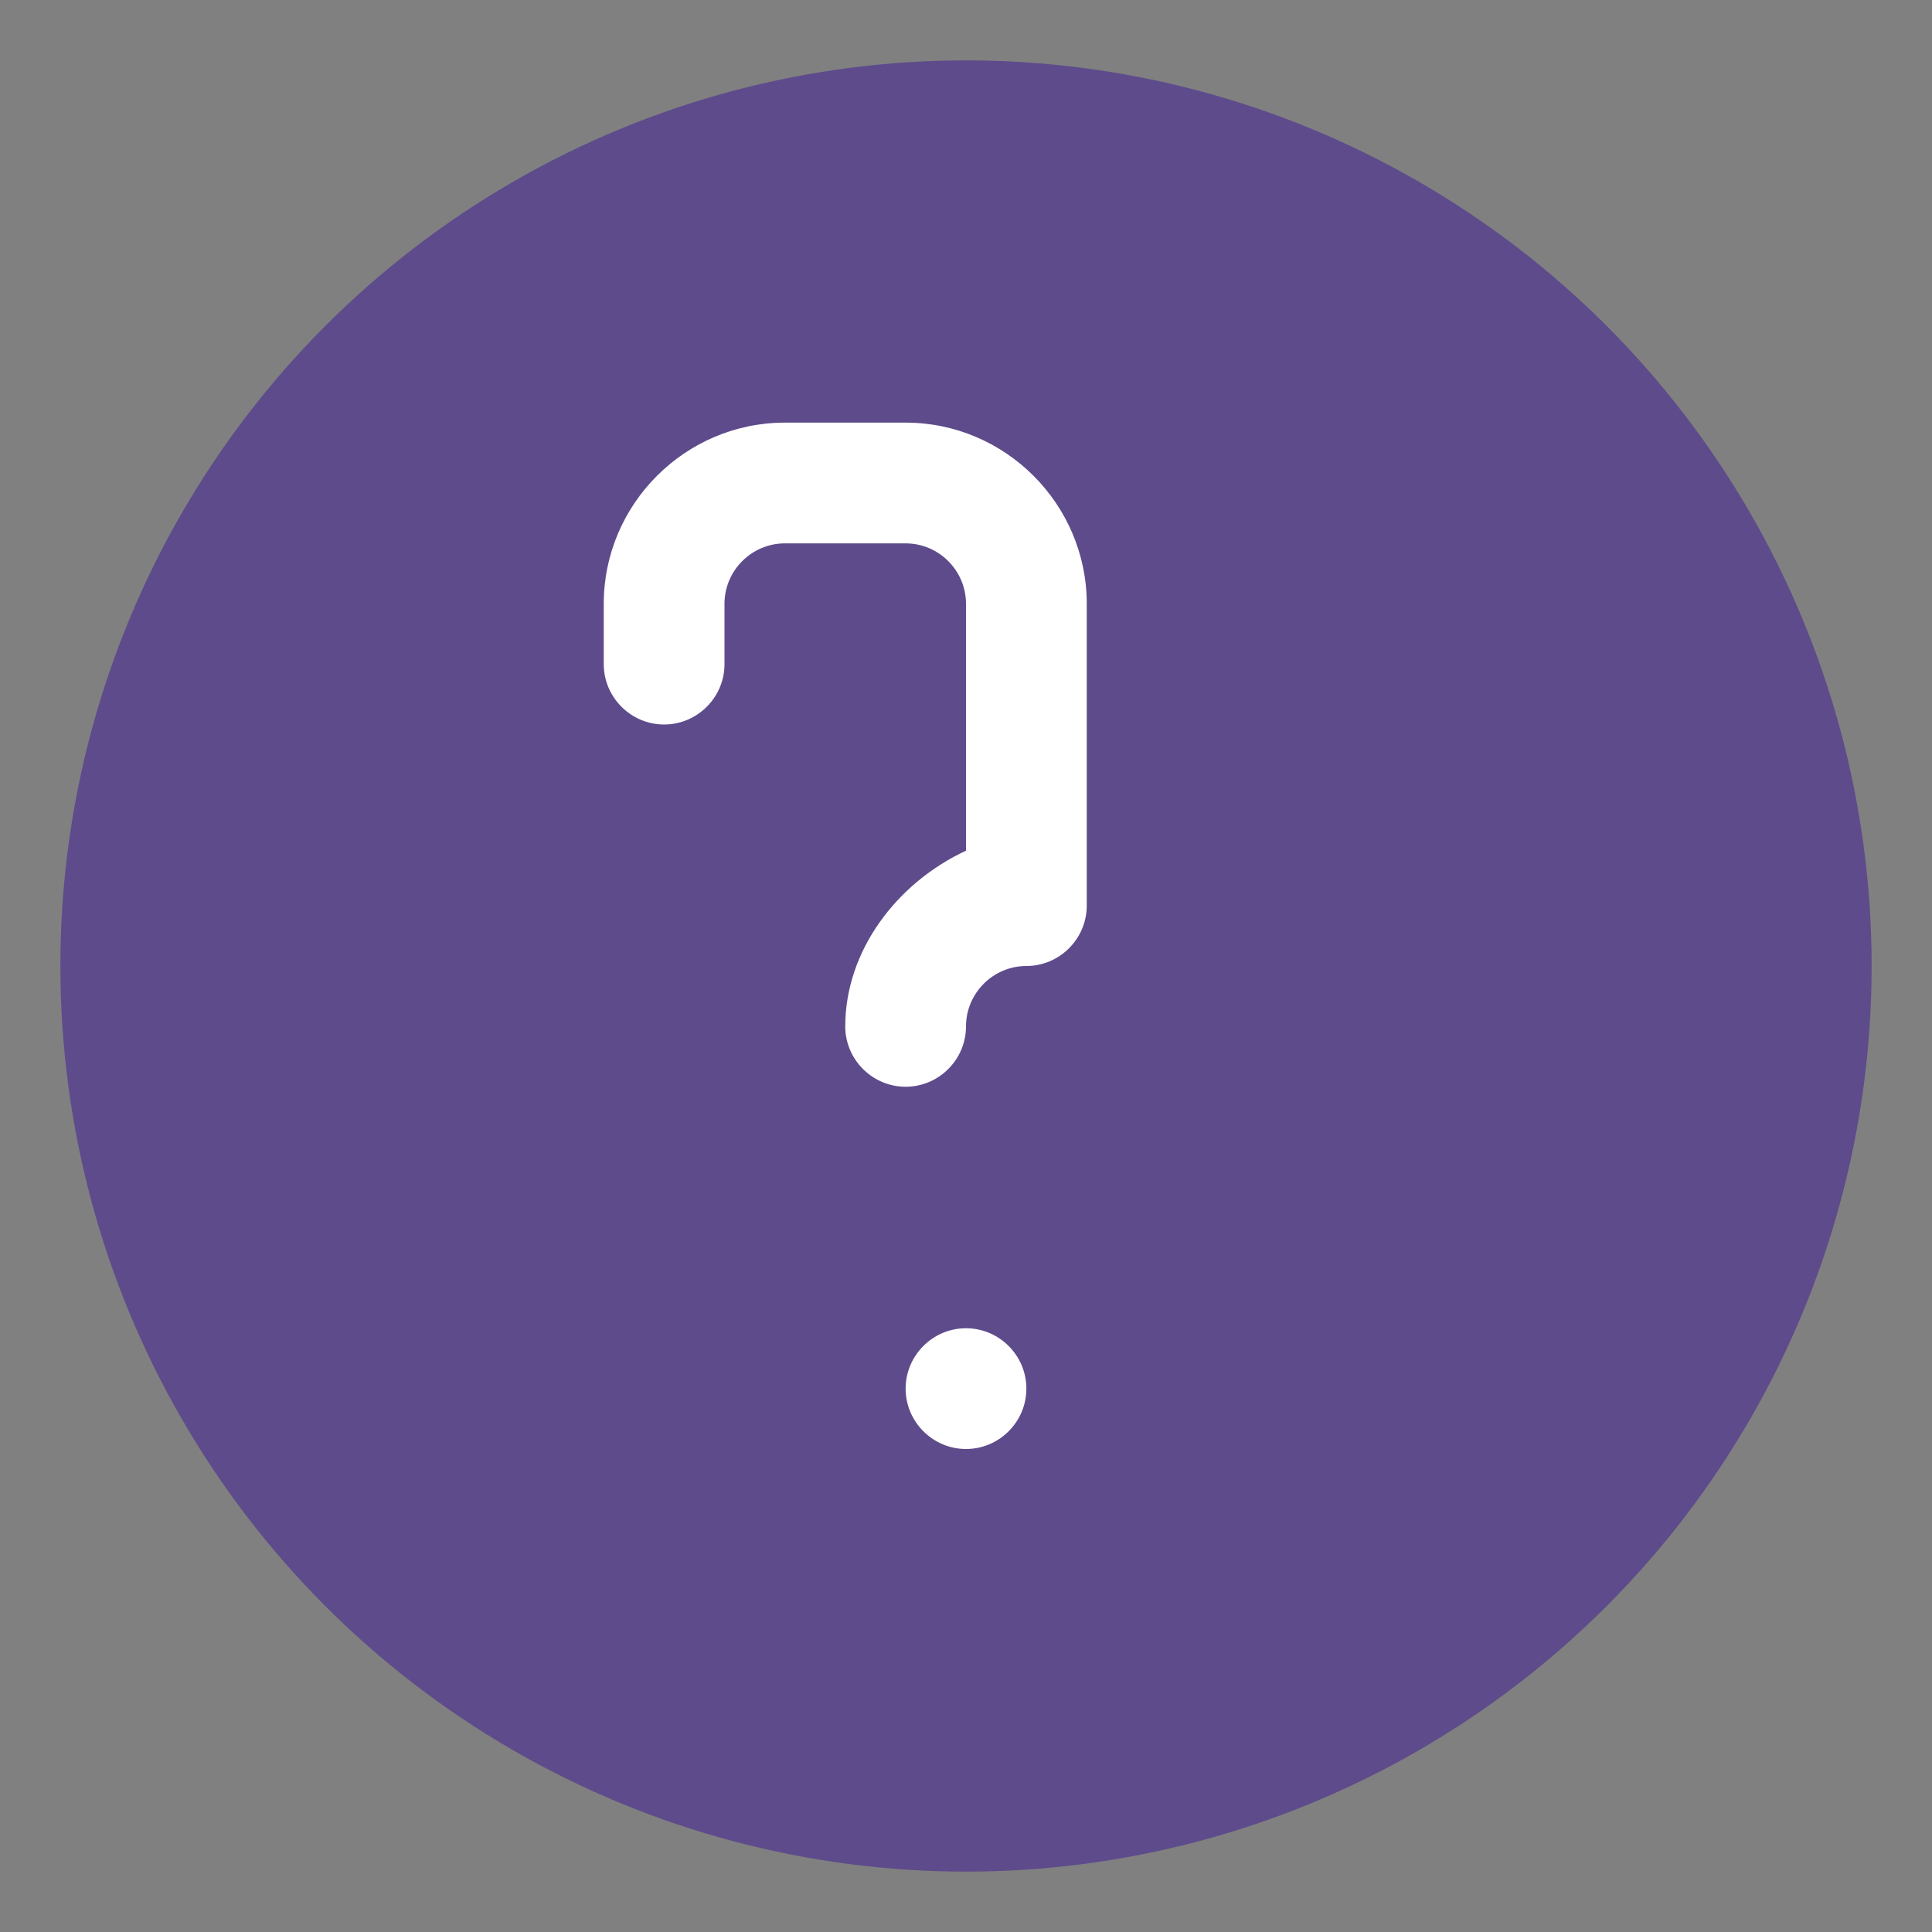
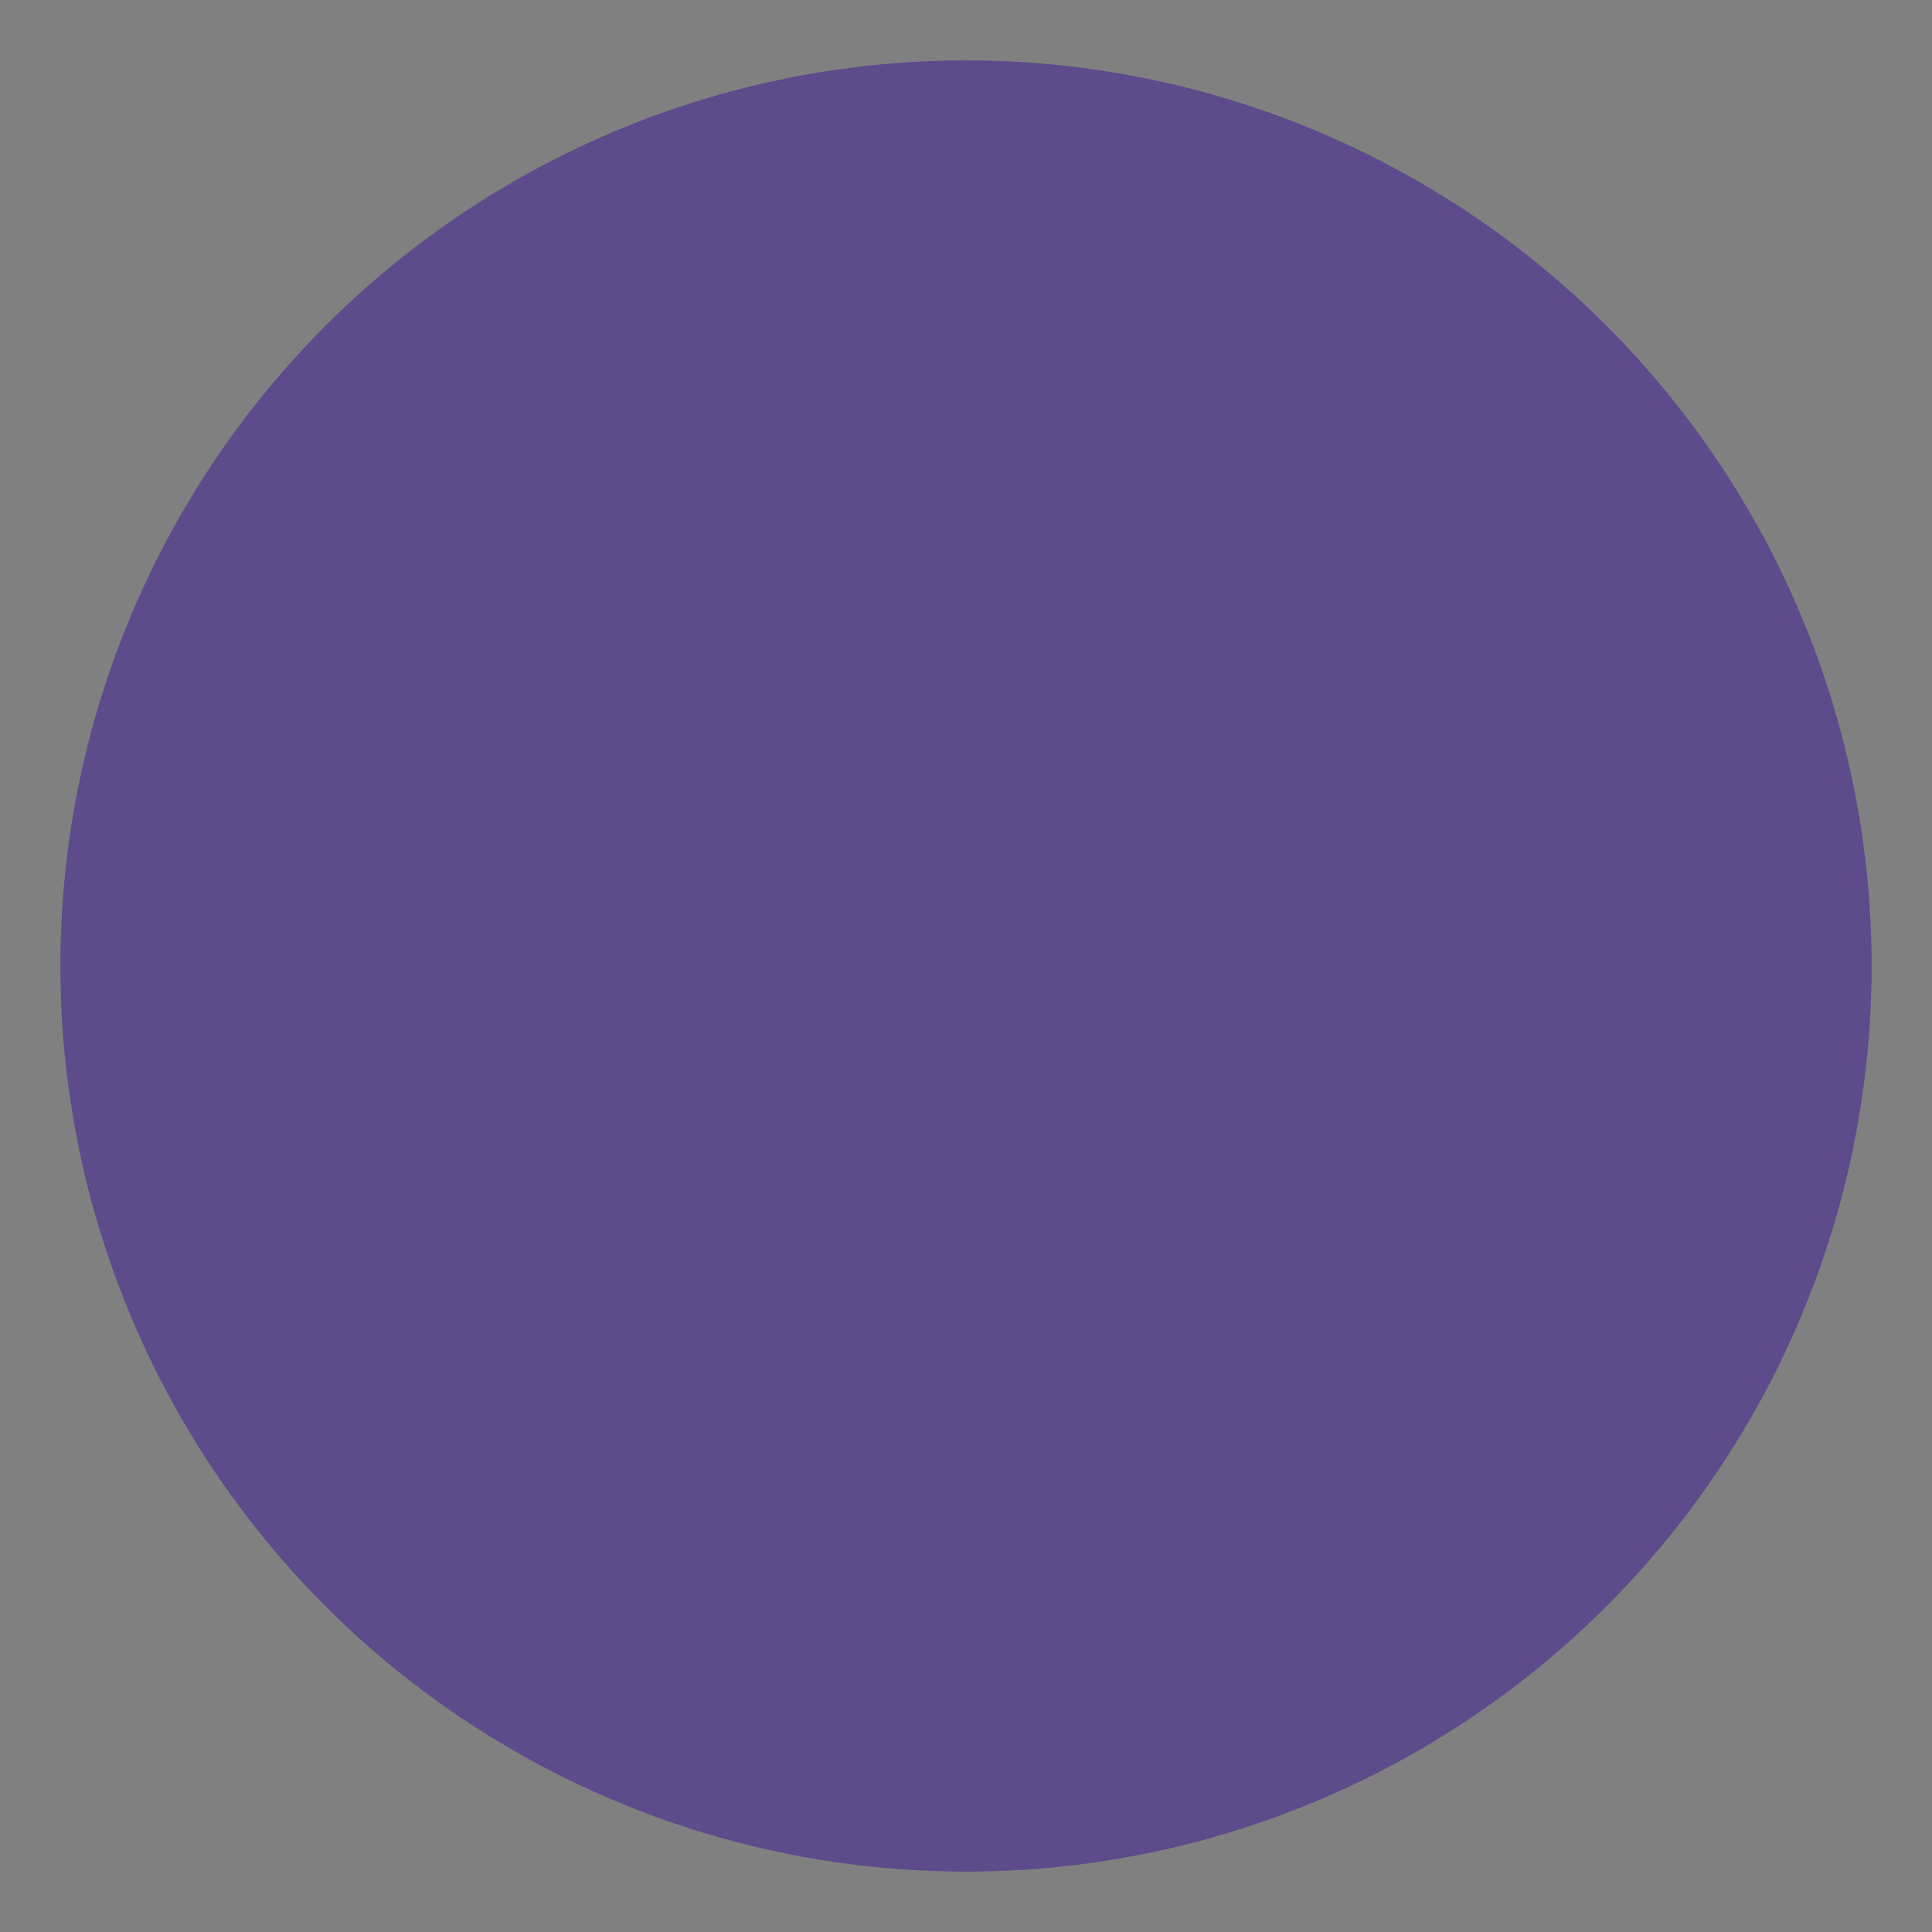
<svg xmlns="http://www.w3.org/2000/svg" width="64" height="64" viewBox="0 0 64 64" fill="none">
  <rect x="0" y="0" width="64" height="64" fill="#808080" stroke="none" />
  <circle cx="32" cy="32" r="30" fill="#5E4B8B" />
-   <path d="M32 48C30.9 48 30 47.1 30 46C30 44.9 30.9 44 32 44C33.1 44 34 44.9 34 46C34 47.1 33.1 48 32 48ZM36 20C36 16.7 33.3 14 30 14H26C22.7 14 20 16.7 20 20V22C20 23.1 20.9 24 22 24C23.1 24 24 23.1 24 22V20C24 18.9 24.9 18 26 18H30C31.1 18 32 18.9 32 20V28.18C29.7 29.25 28 31.5 28 34C28 35.1 28.9 36 30 36C31.1 36 32 35.1 32 34C32 32.9 32.9 32 34 32C35.1 32 36 31.1 36 30V20Z" fill="white" />
</svg>